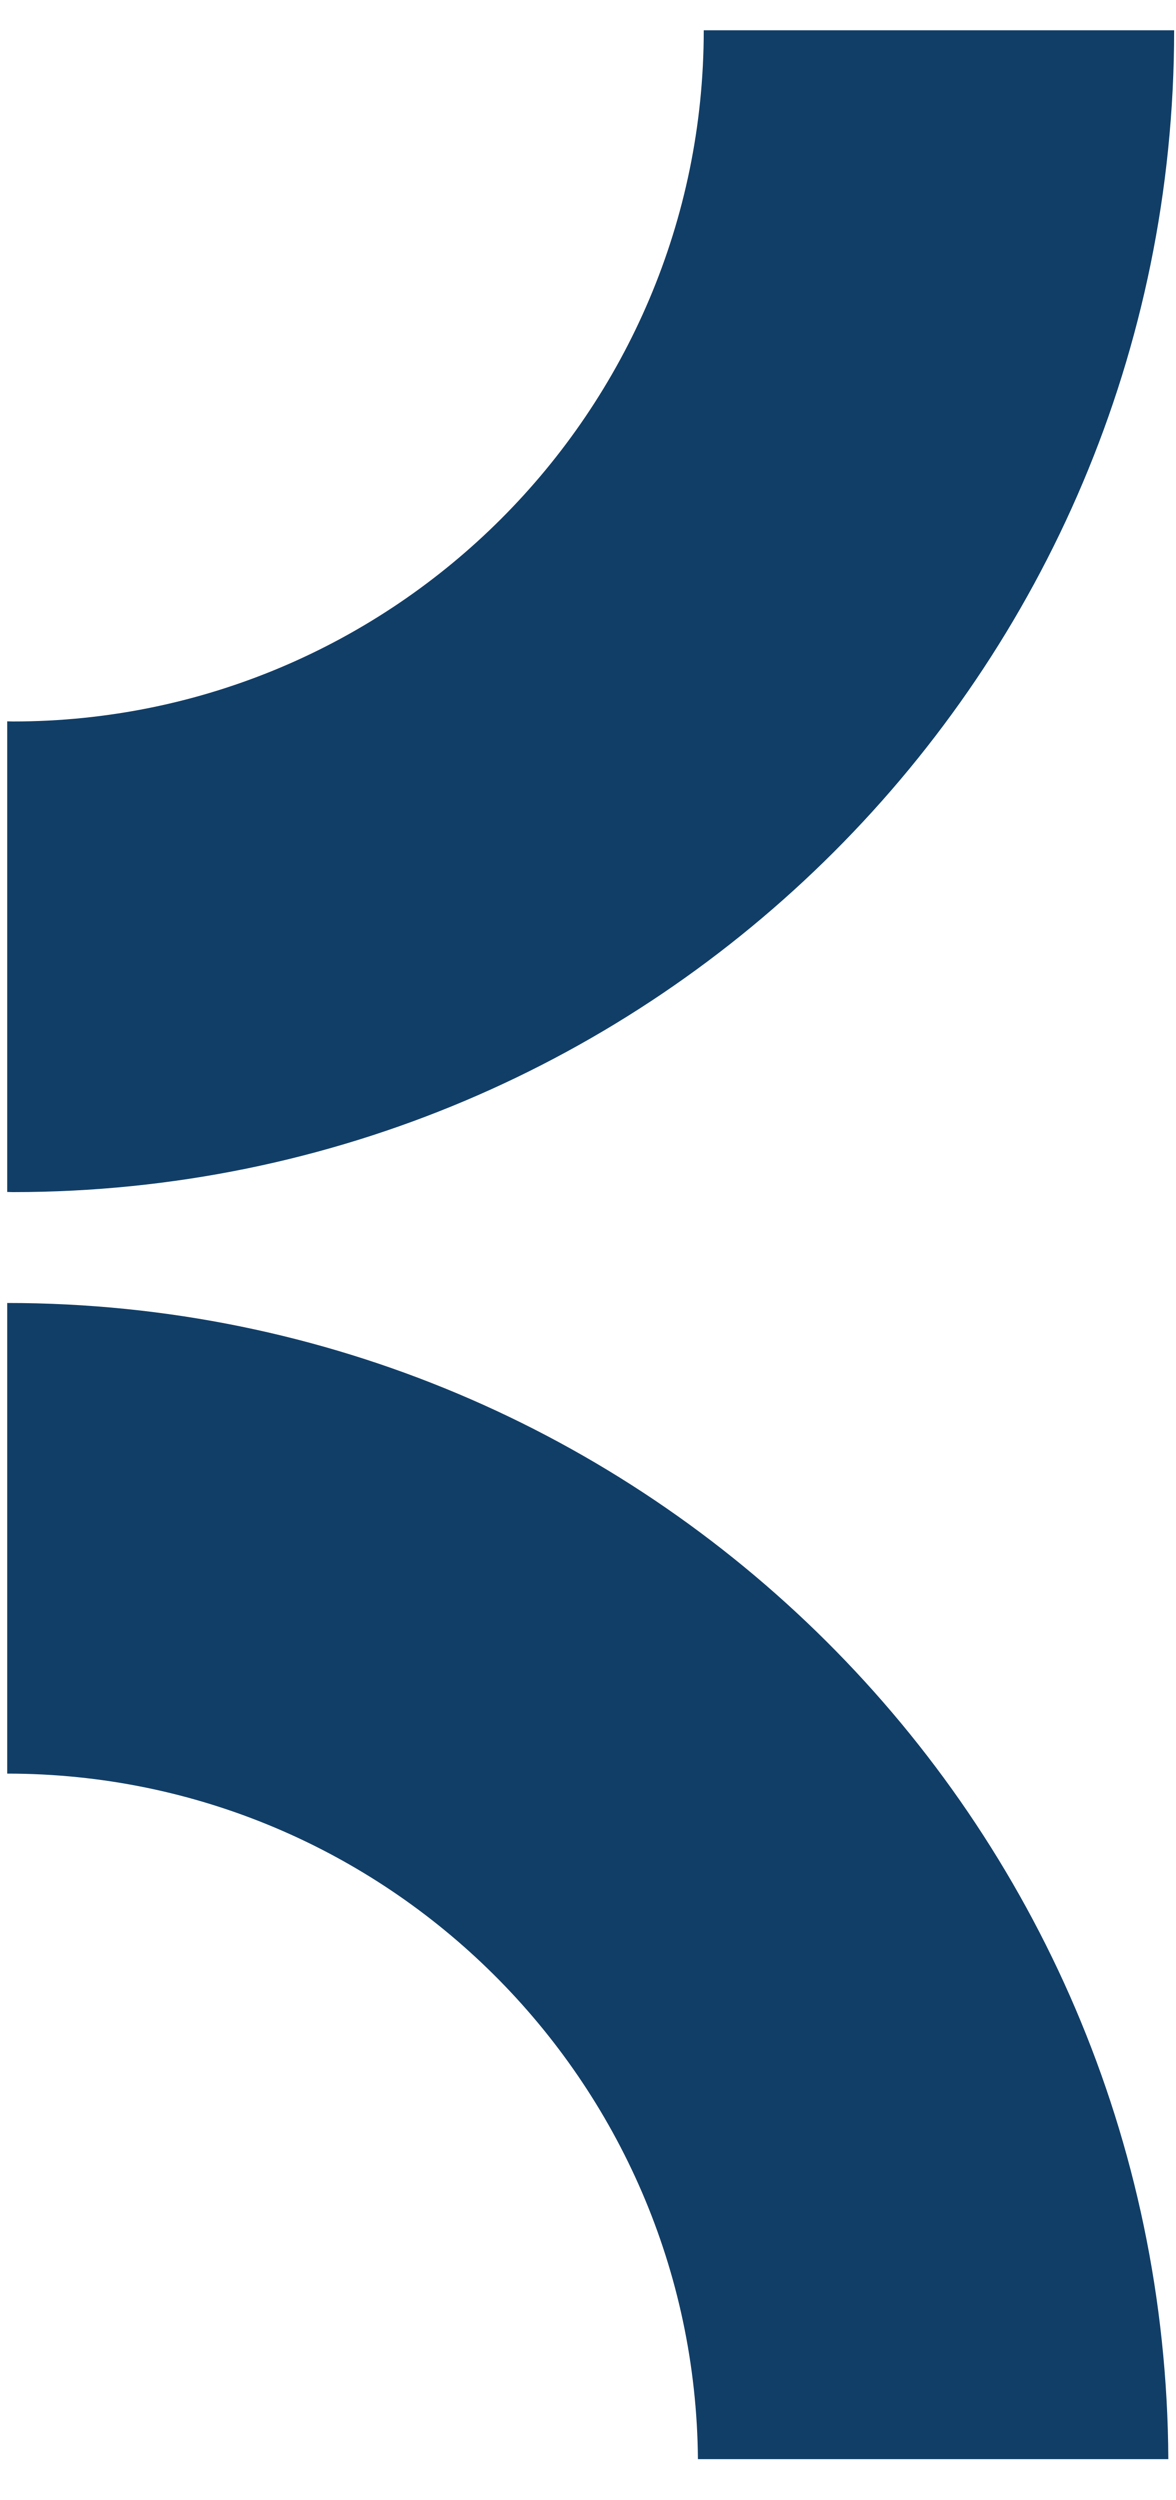
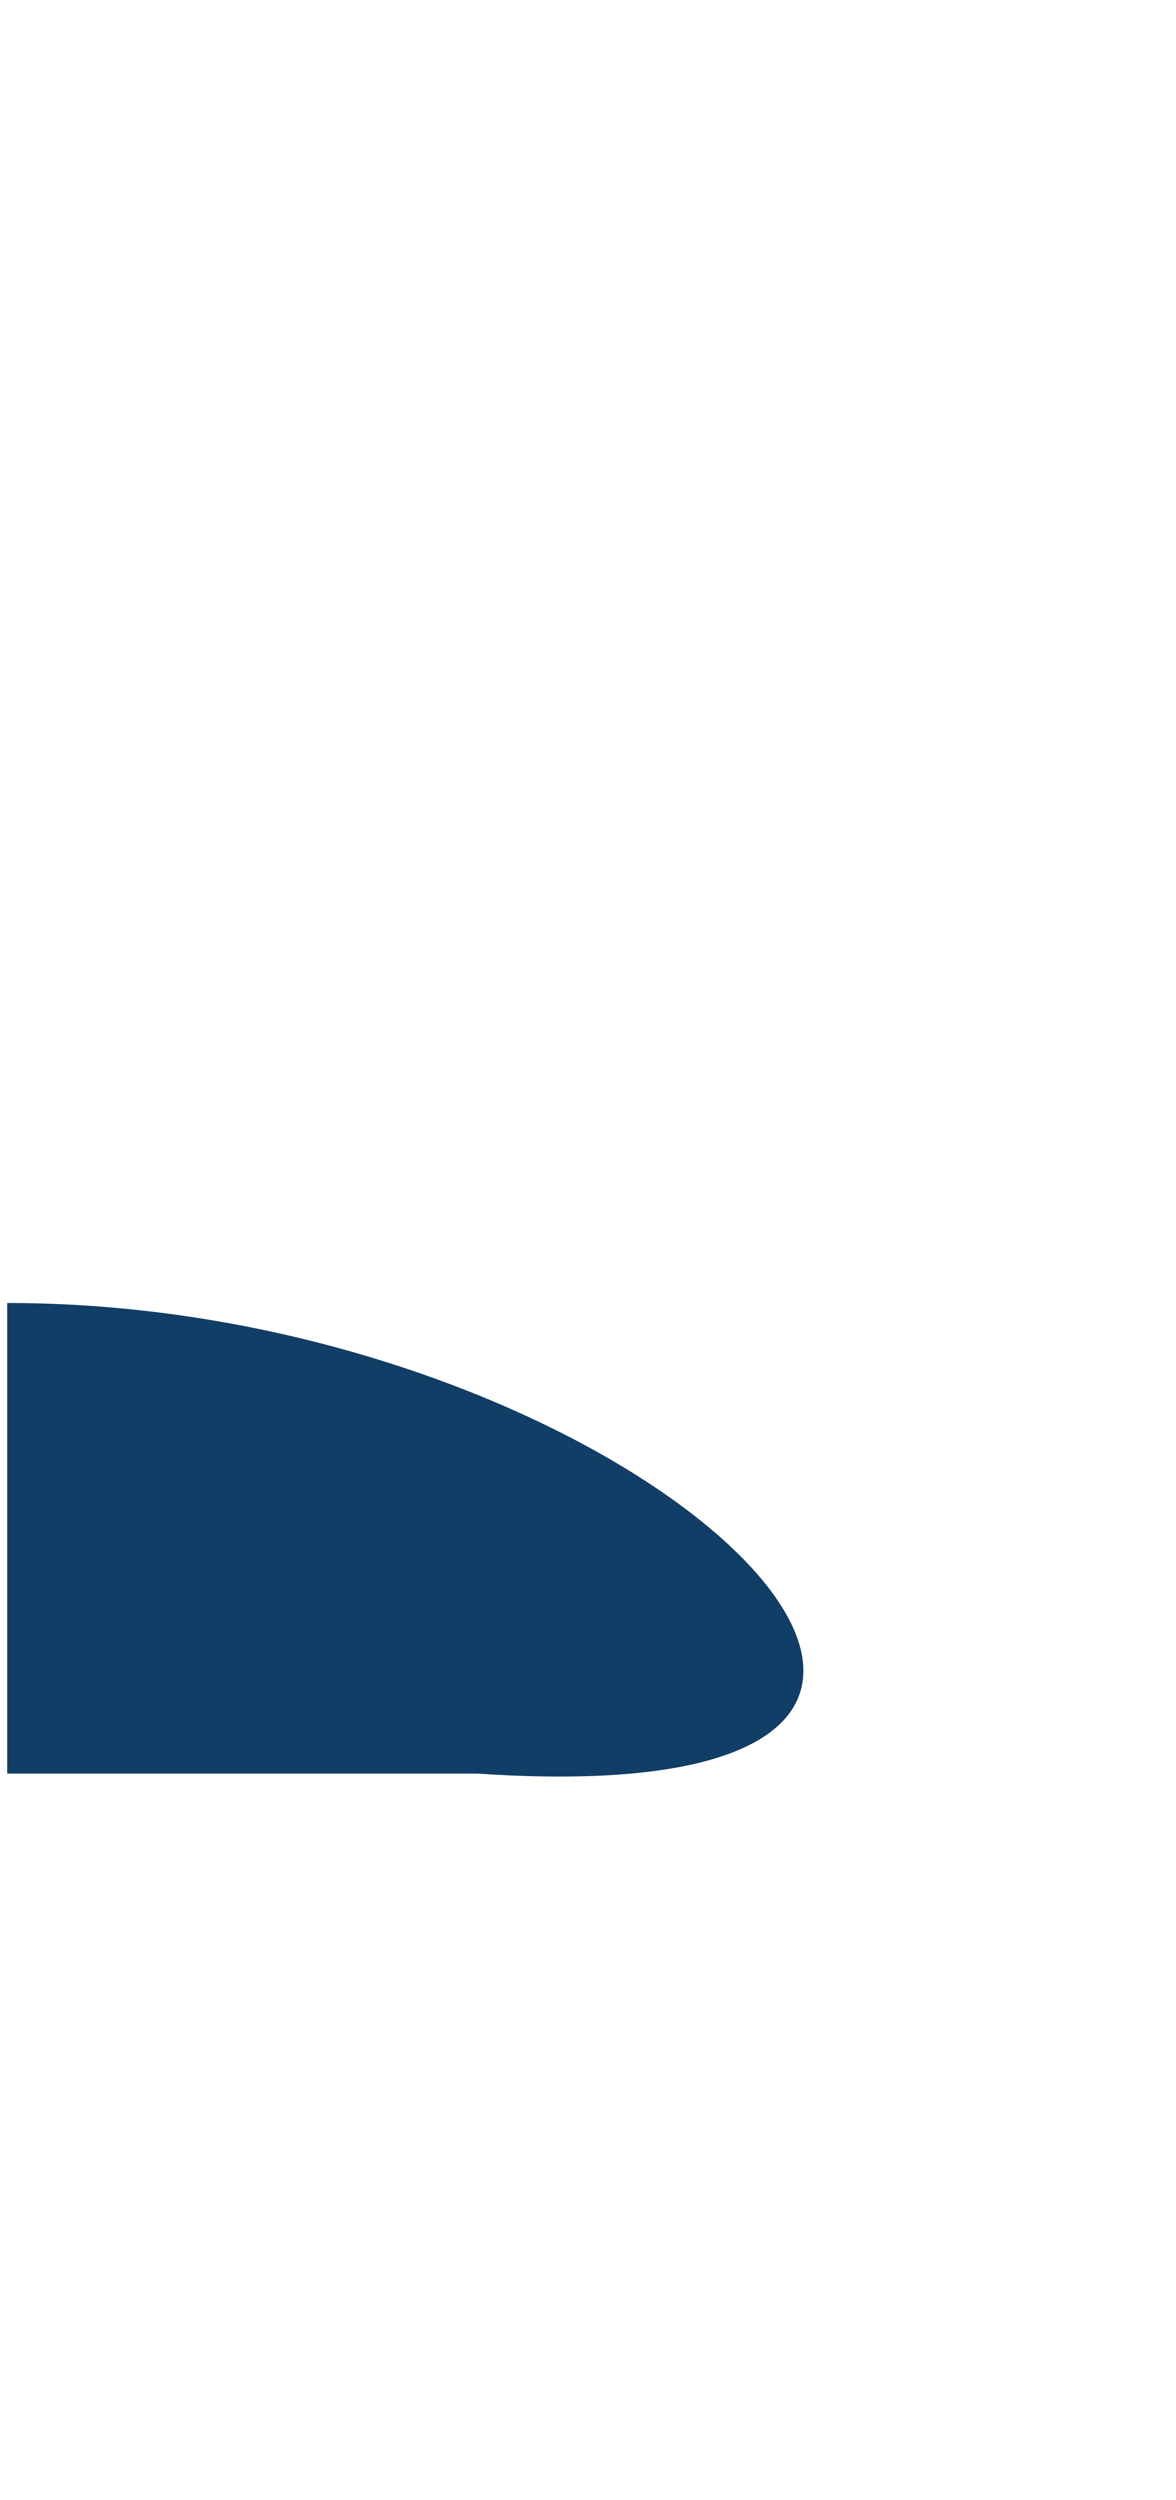
<svg xmlns="http://www.w3.org/2000/svg" id="Layer_1" x="0px" y="0px" width="40px" height="85px" viewBox="0 0 40 85" xml:space="preserve">
  <g>
-     <path fill="#113E67" d="M0.438,24.528c12.958,0,23.499-10.542,23.499-23.499h16c0,21.815-17.684,39.499-39.499,39.499  c-0.065,0-0.128-0.005-0.193-0.005v-16C0.31,24.523,0.374,24.528,0.438,24.528z" />
-     <path fill="#113E67" d="M0.245,44.297v16c12.893,0,23.39,10.437,23.494,23.306h16C39.635,61.877,21.995,44.297,0.245,44.297z" />
+     <path fill="#113E67" d="M0.245,44.297v16h16C39.635,61.877,21.995,44.297,0.245,44.297z" />
  </g>
</svg>